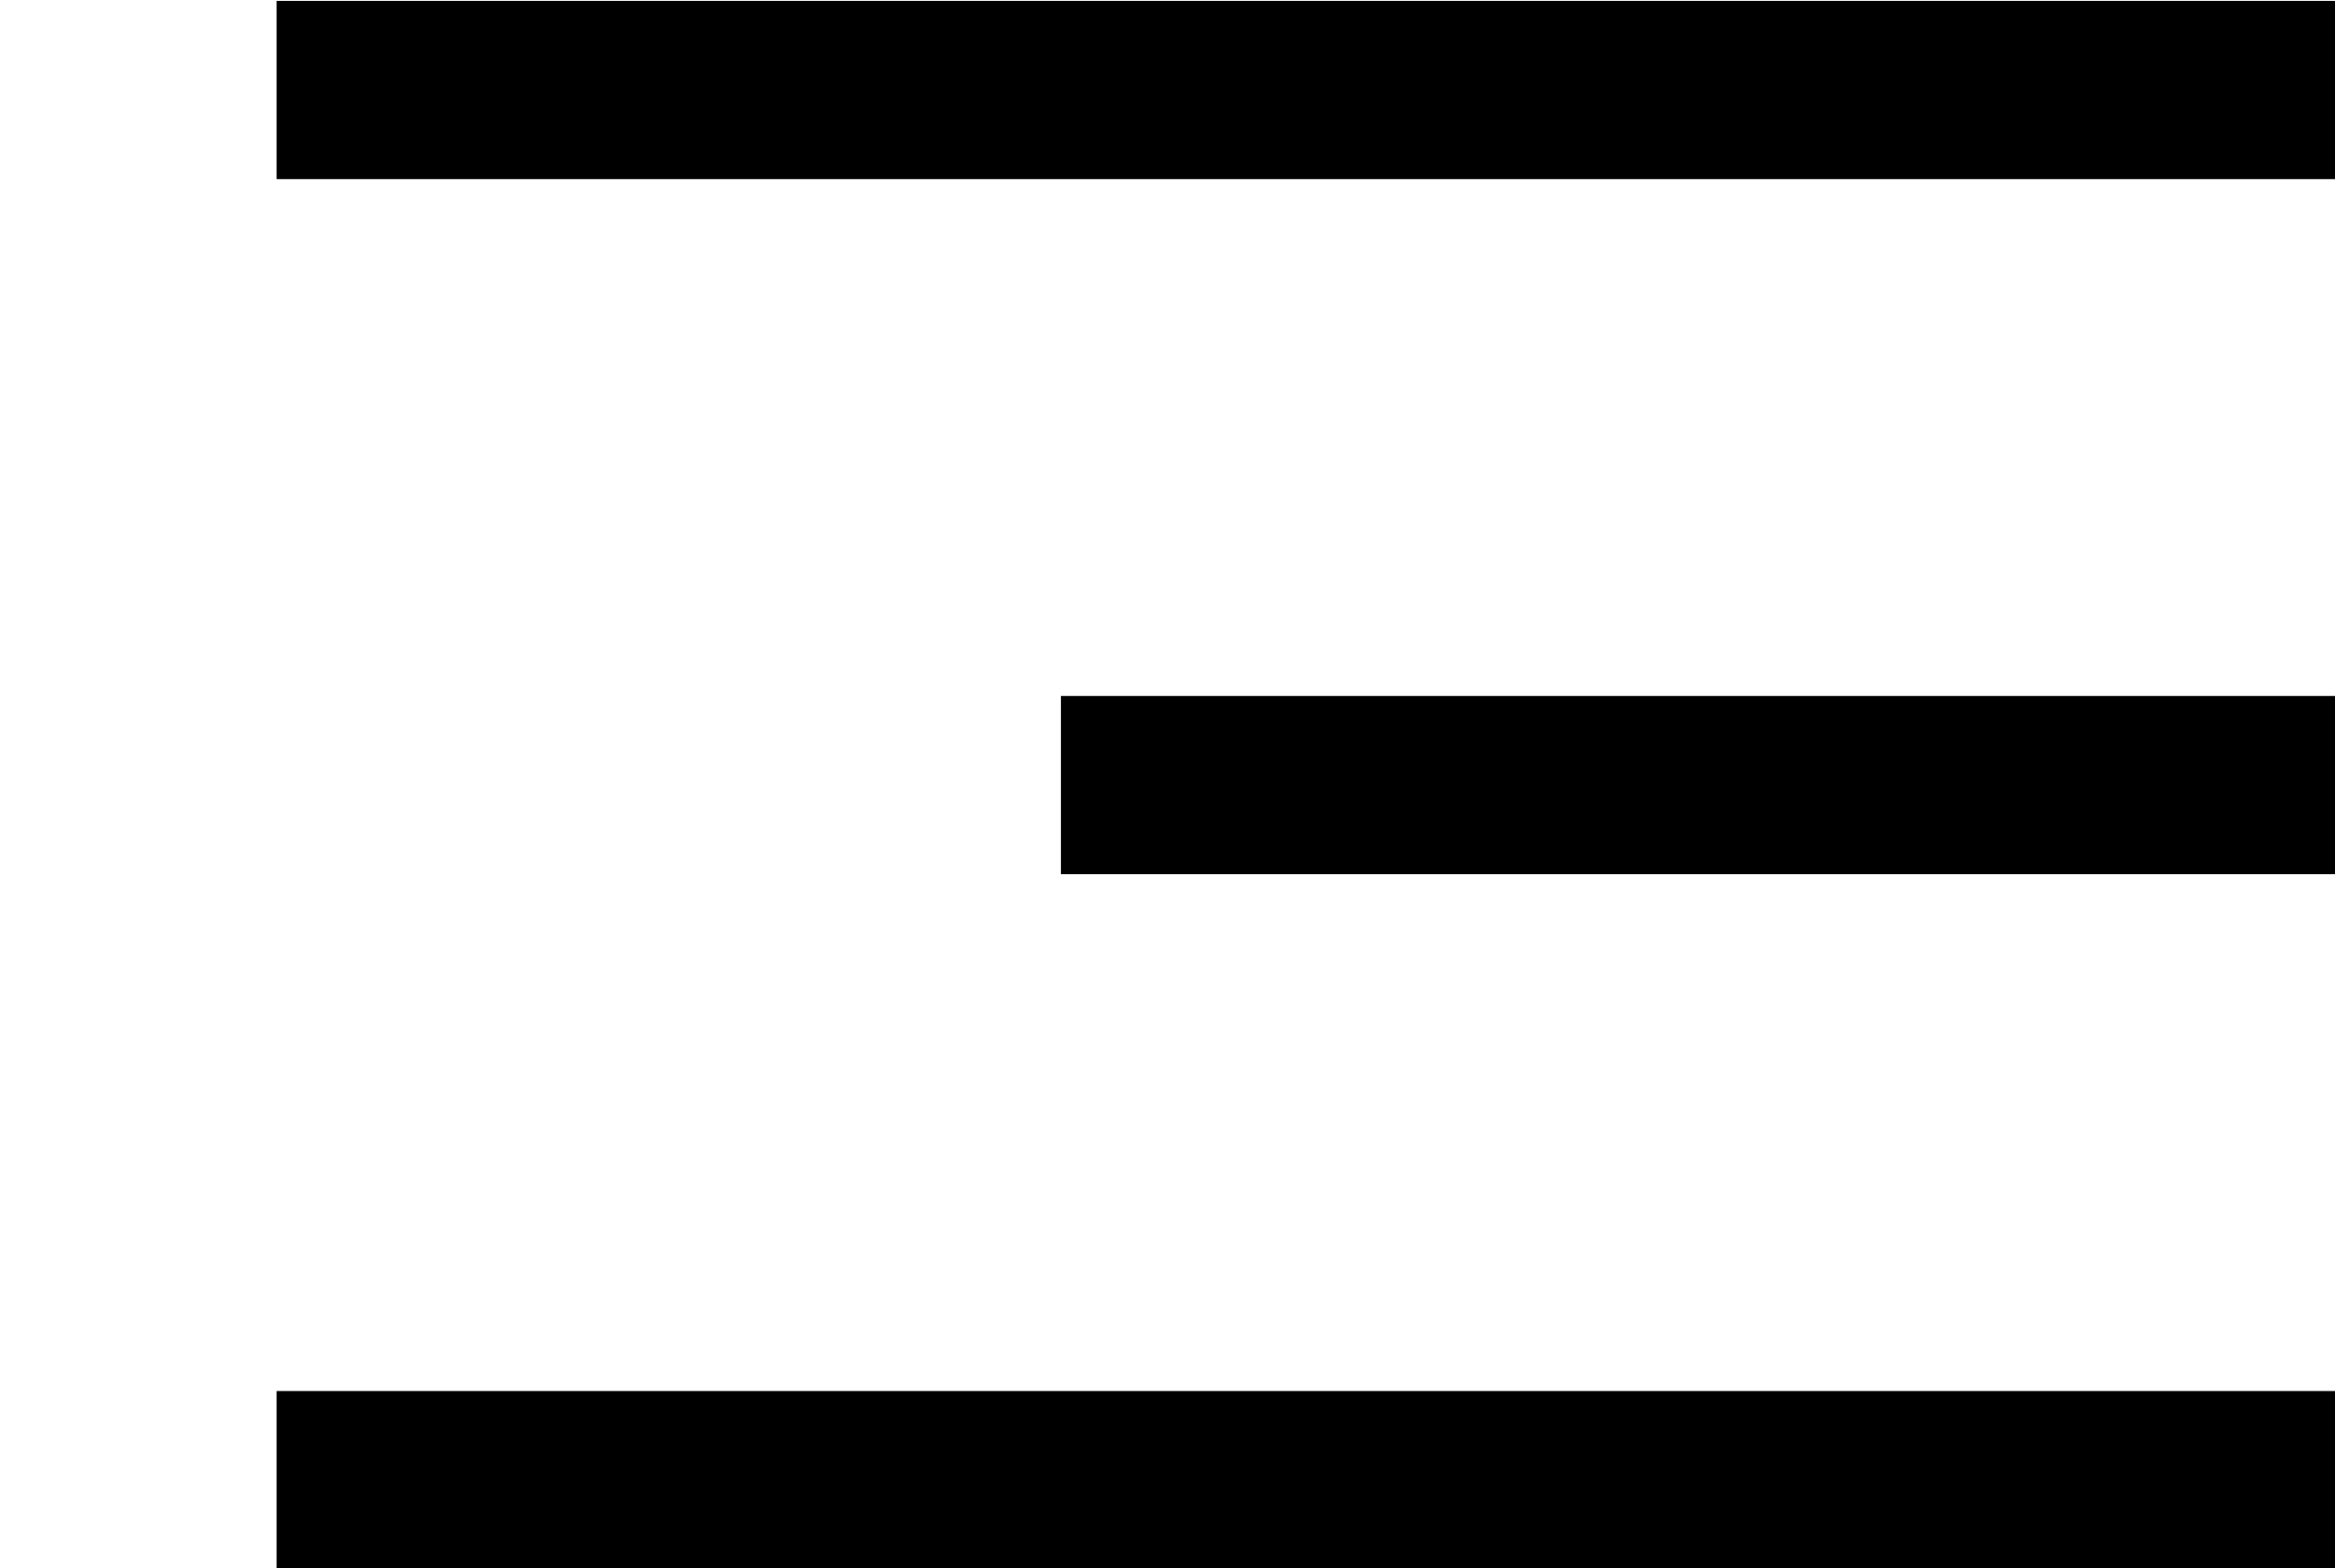
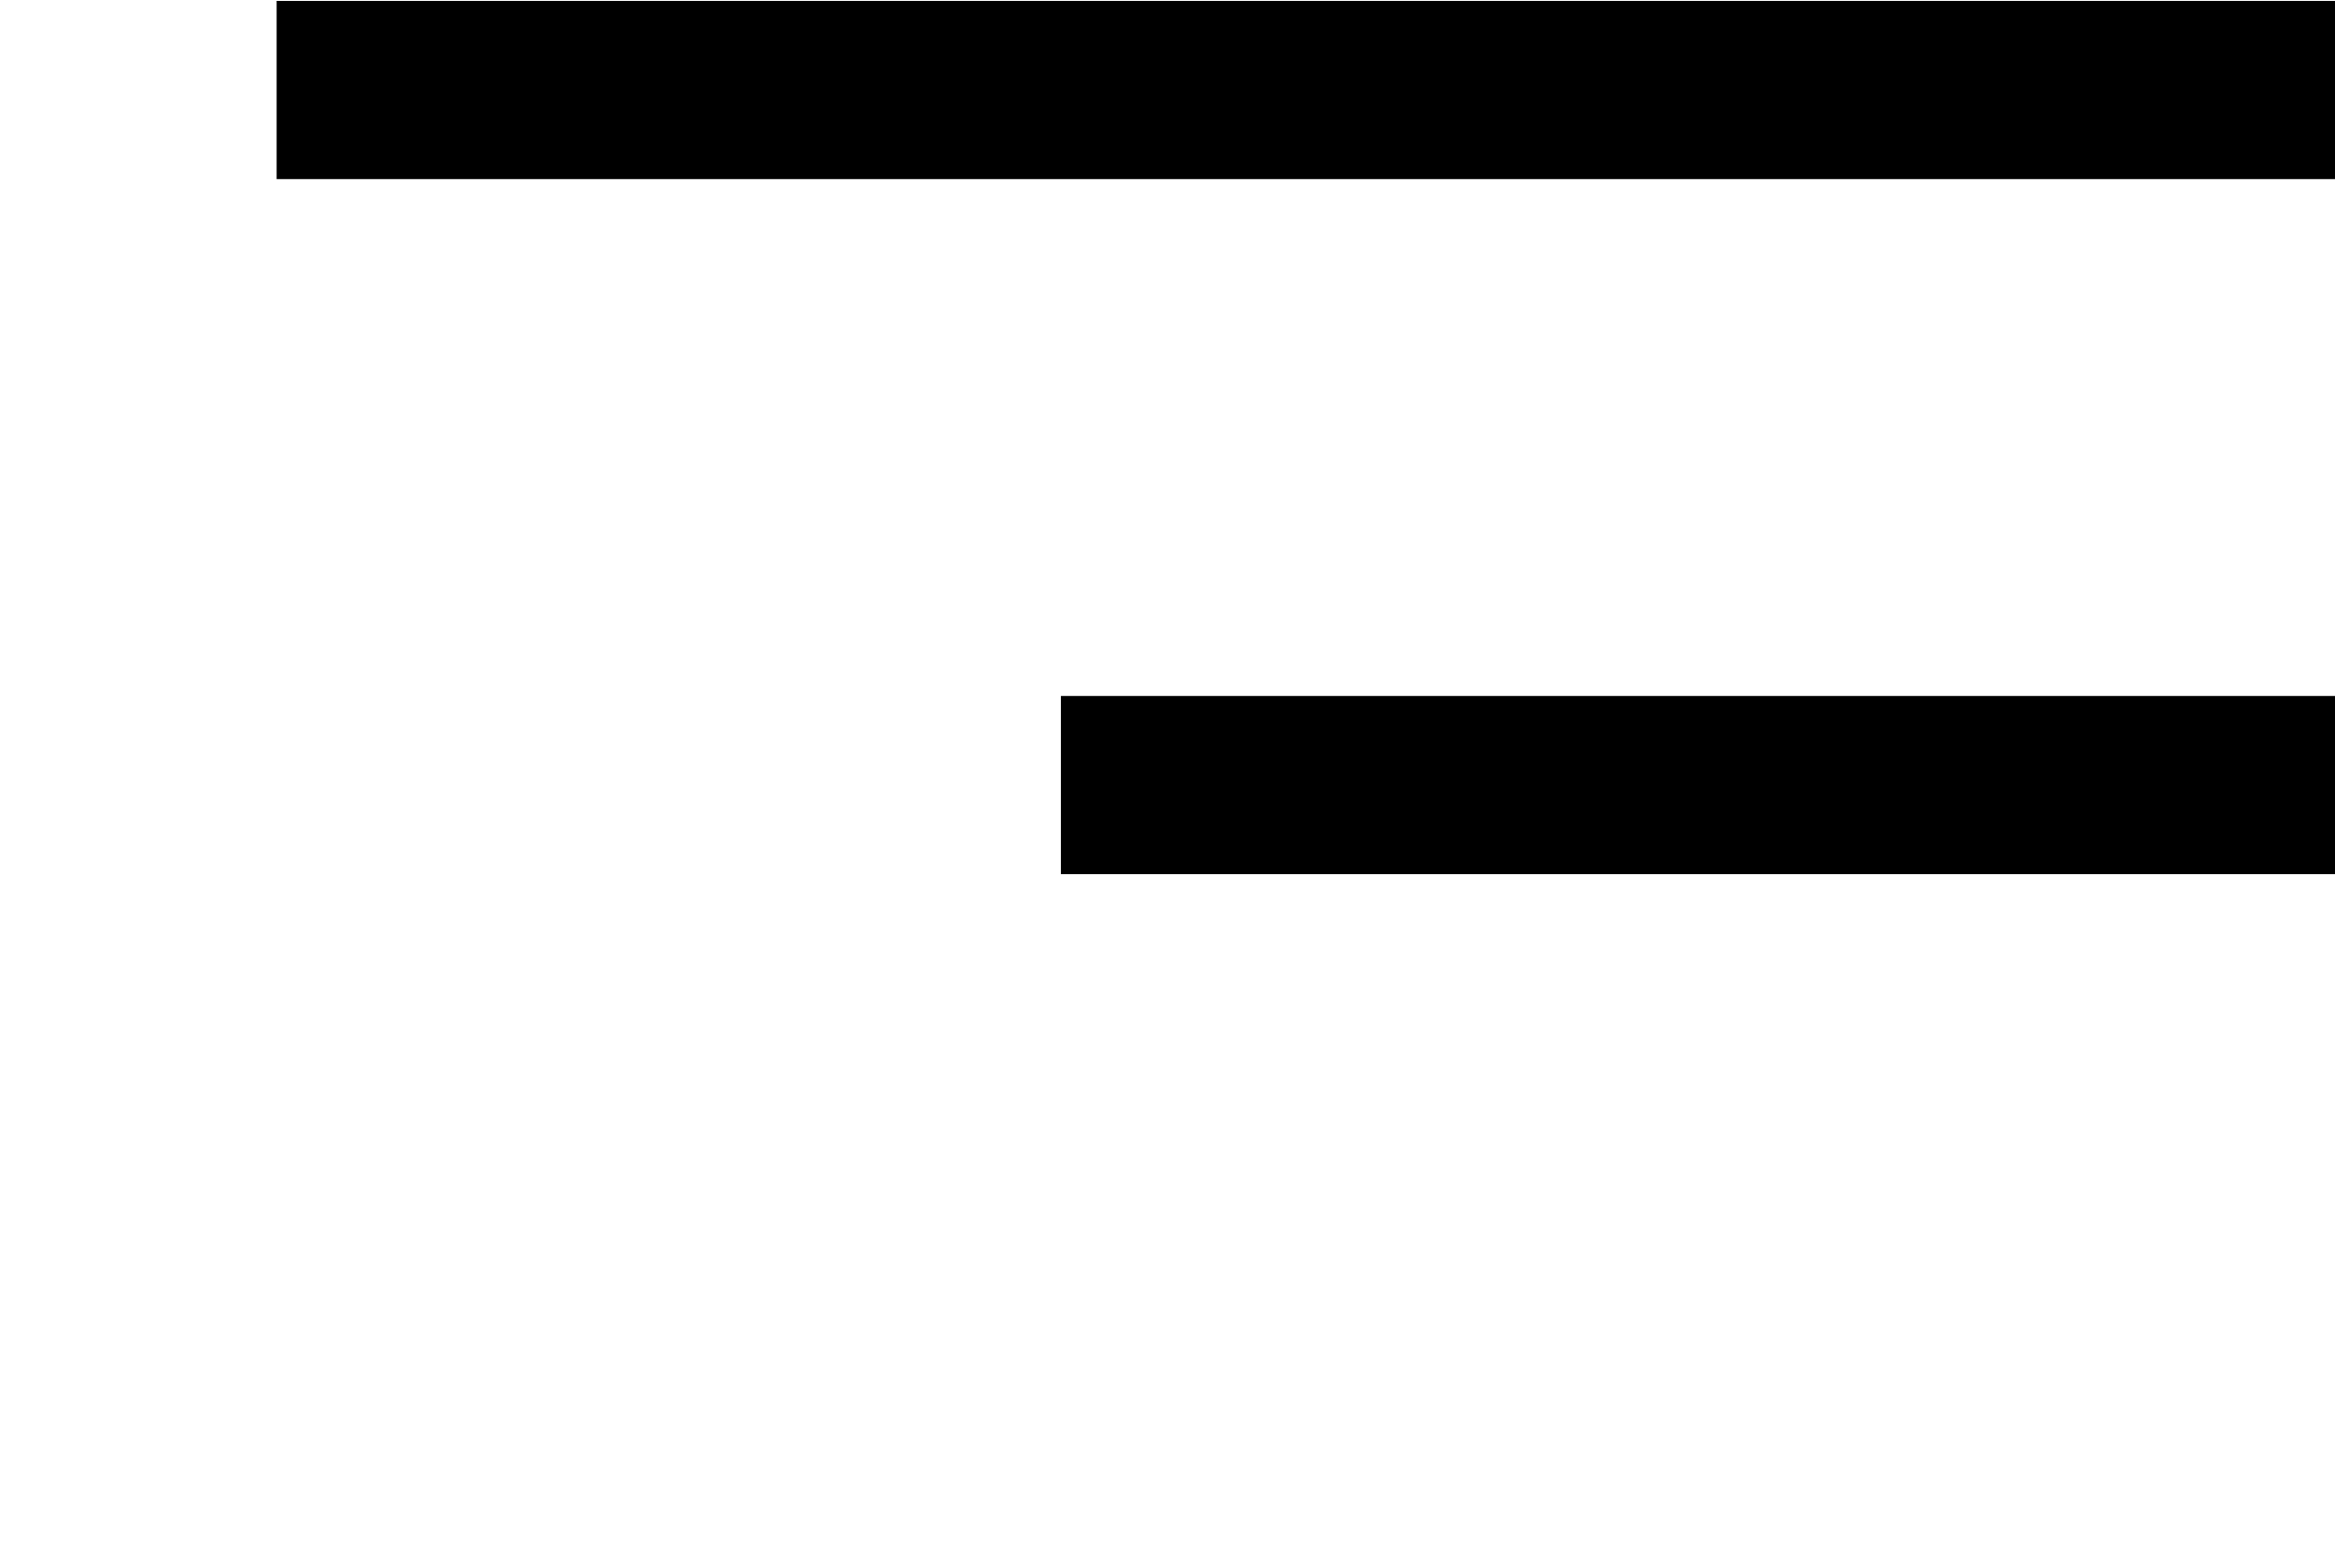
<svg xmlns="http://www.w3.org/2000/svg" version="1.1" id="Layer_1" x="0px" y="0px" viewBox="0 0 26.2 17.6" style="enable-background:new 0 0 26.2 17.6;" xml:space="preserve">
  <style type="text/css">
	.st0{fill:none;stroke:#000000;stroke-width:2;}
</style>
  <g id="Group_1564" transform="translate(-1782.896 -30.39)">
    <g id="Group_1563">
      <g id="Group_1170" transform="translate(-5 -3)">
        <line id="Line_54" class="st0" x1="1791" y1="34.4" x2="1814.1" y2="34.4" />
-         <line id="Line_56" class="st0" x1="1791" y1="50" x2="1814.1" y2="50" />
        <line id="Line_55" class="st0" x1="1814.1" y1="42.2" x2="1799.8" y2="42.2" />
      </g>
    </g>
  </g>
</svg>